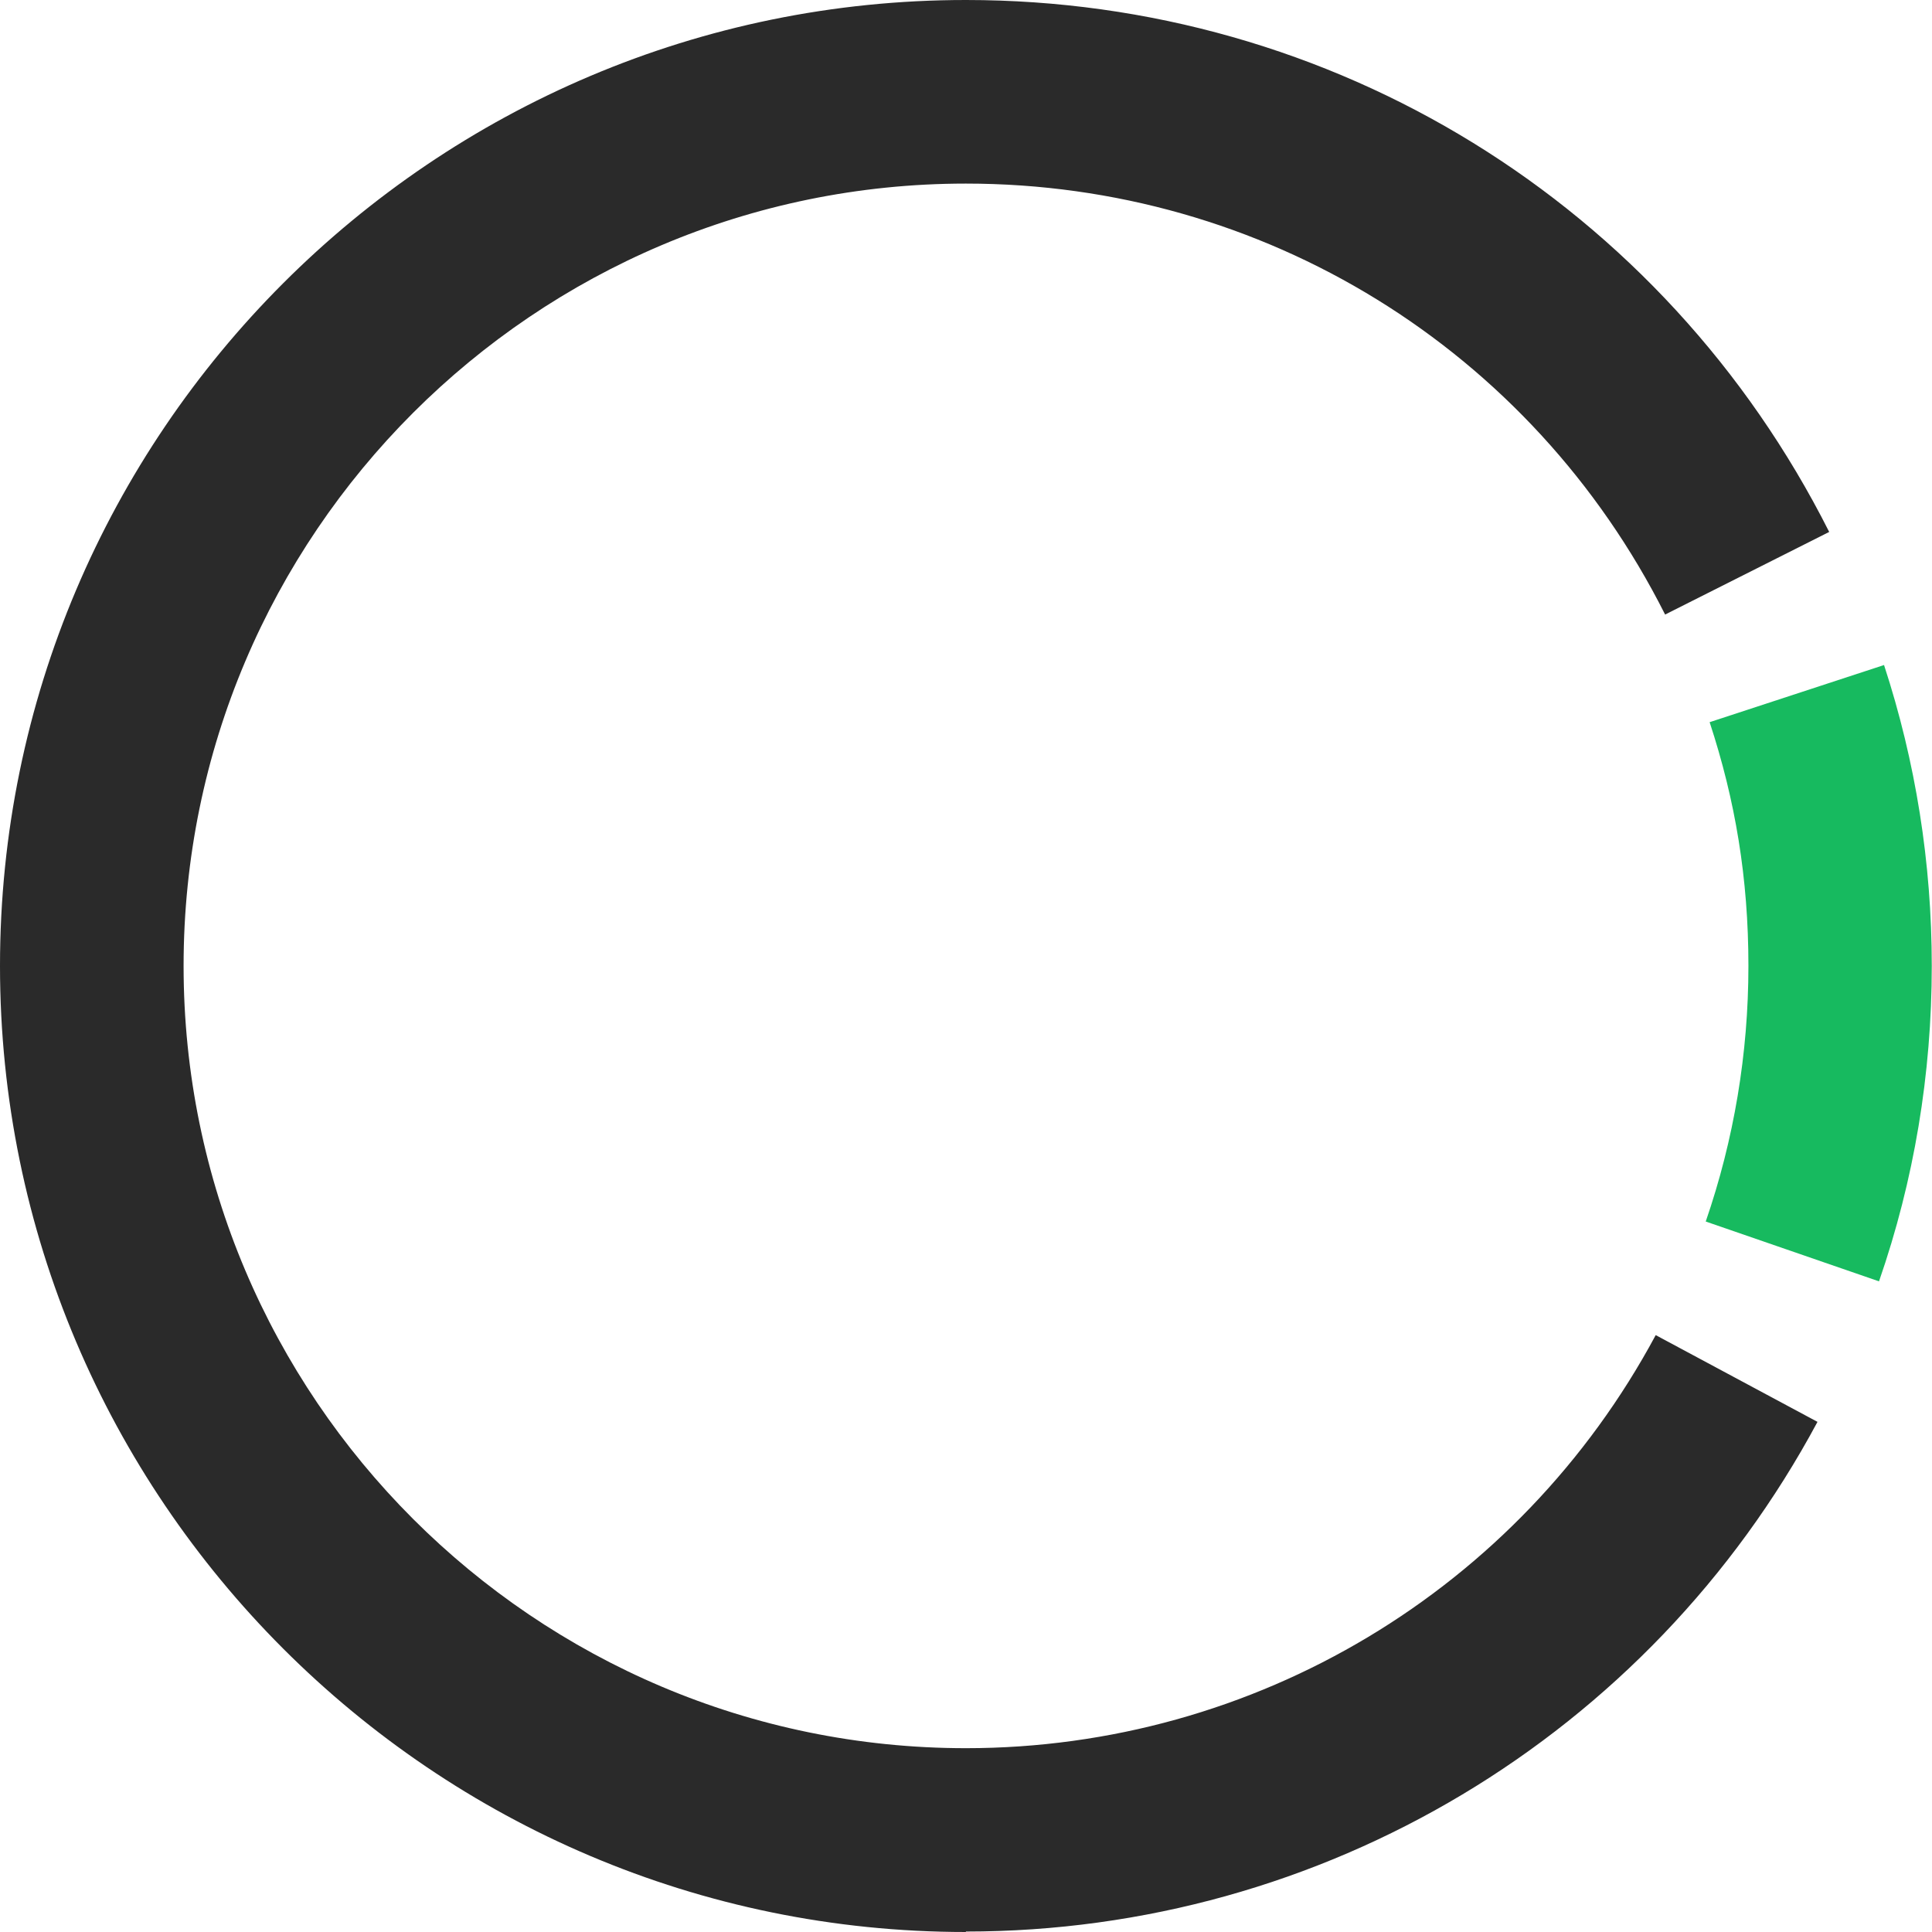
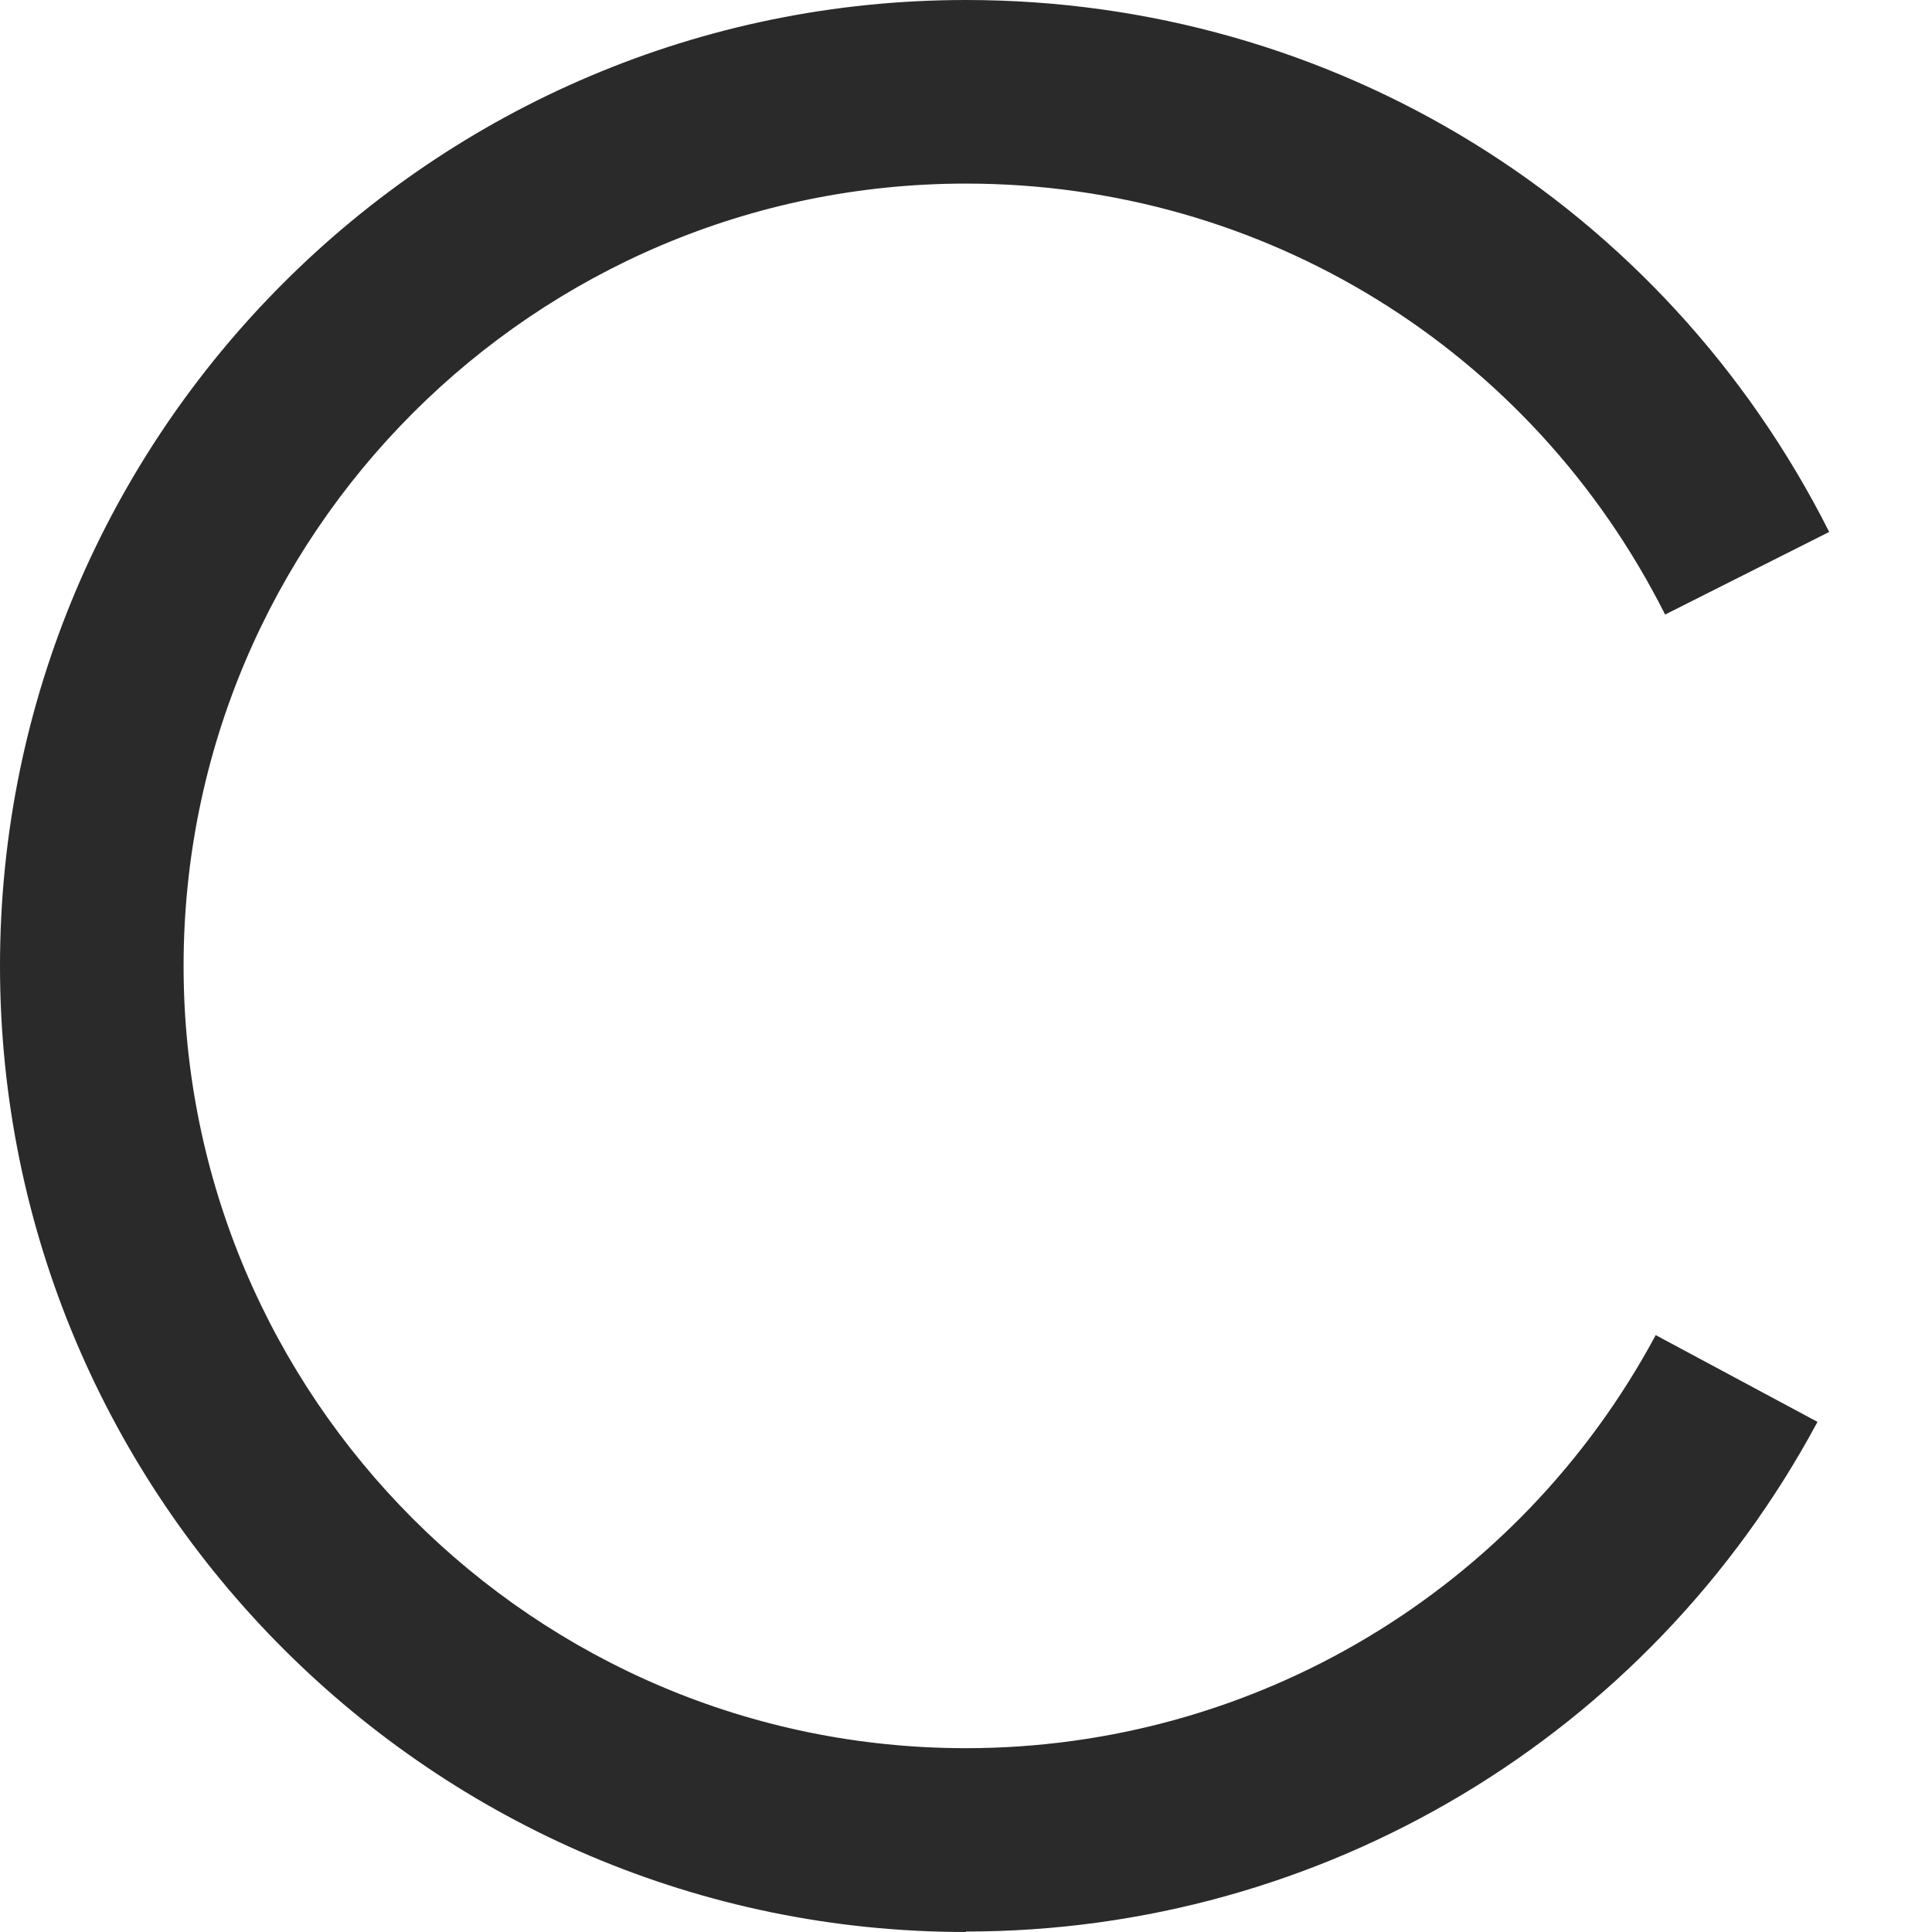
<svg xmlns="http://www.w3.org/2000/svg" id="Layer_2" data-name="Layer 2" viewBox="0 0 84.19 84.19">
  <defs>
    <style>
      .cls-1 {
        fill: #17ba5f;
      }

      .cls-1, .cls-2 {
        stroke-width: 0px;
      }

      .cls-2 {
        fill: #2a2a2a;
      }
    </style>
  </defs>
  <g id="Layer_1-2" data-name="Layer 1">
-     <path class="cls-1" d="M81.89,55.84l-7.56-2.61c1.23-3.57,1.86-7.32,1.86-11.14s-.57-7.21-1.69-10.62l7.6-2.49c1.38,4.22,2.08,8.63,2.08,13.11,0,4.71-.77,9.34-2.3,13.75Z" />
    <path class="cls-2" d="M42.09,84.19C18.88,84.19,0,65.3,0,42.09S18.88,0,42.09,0c16,0,30.41,8.88,37.62,23.18l-7.15,3.6c-5.83-11.58-17.51-18.78-30.47-18.78-18.8,0-34.09,15.29-34.09,34.09s15.29,34.09,34.09,34.09c12.59,0,24.1-6.9,30.06-18l7.05,3.78c-7.35,13.7-21.57,22.21-37.11,22.21Z" />
  </g>
</svg>